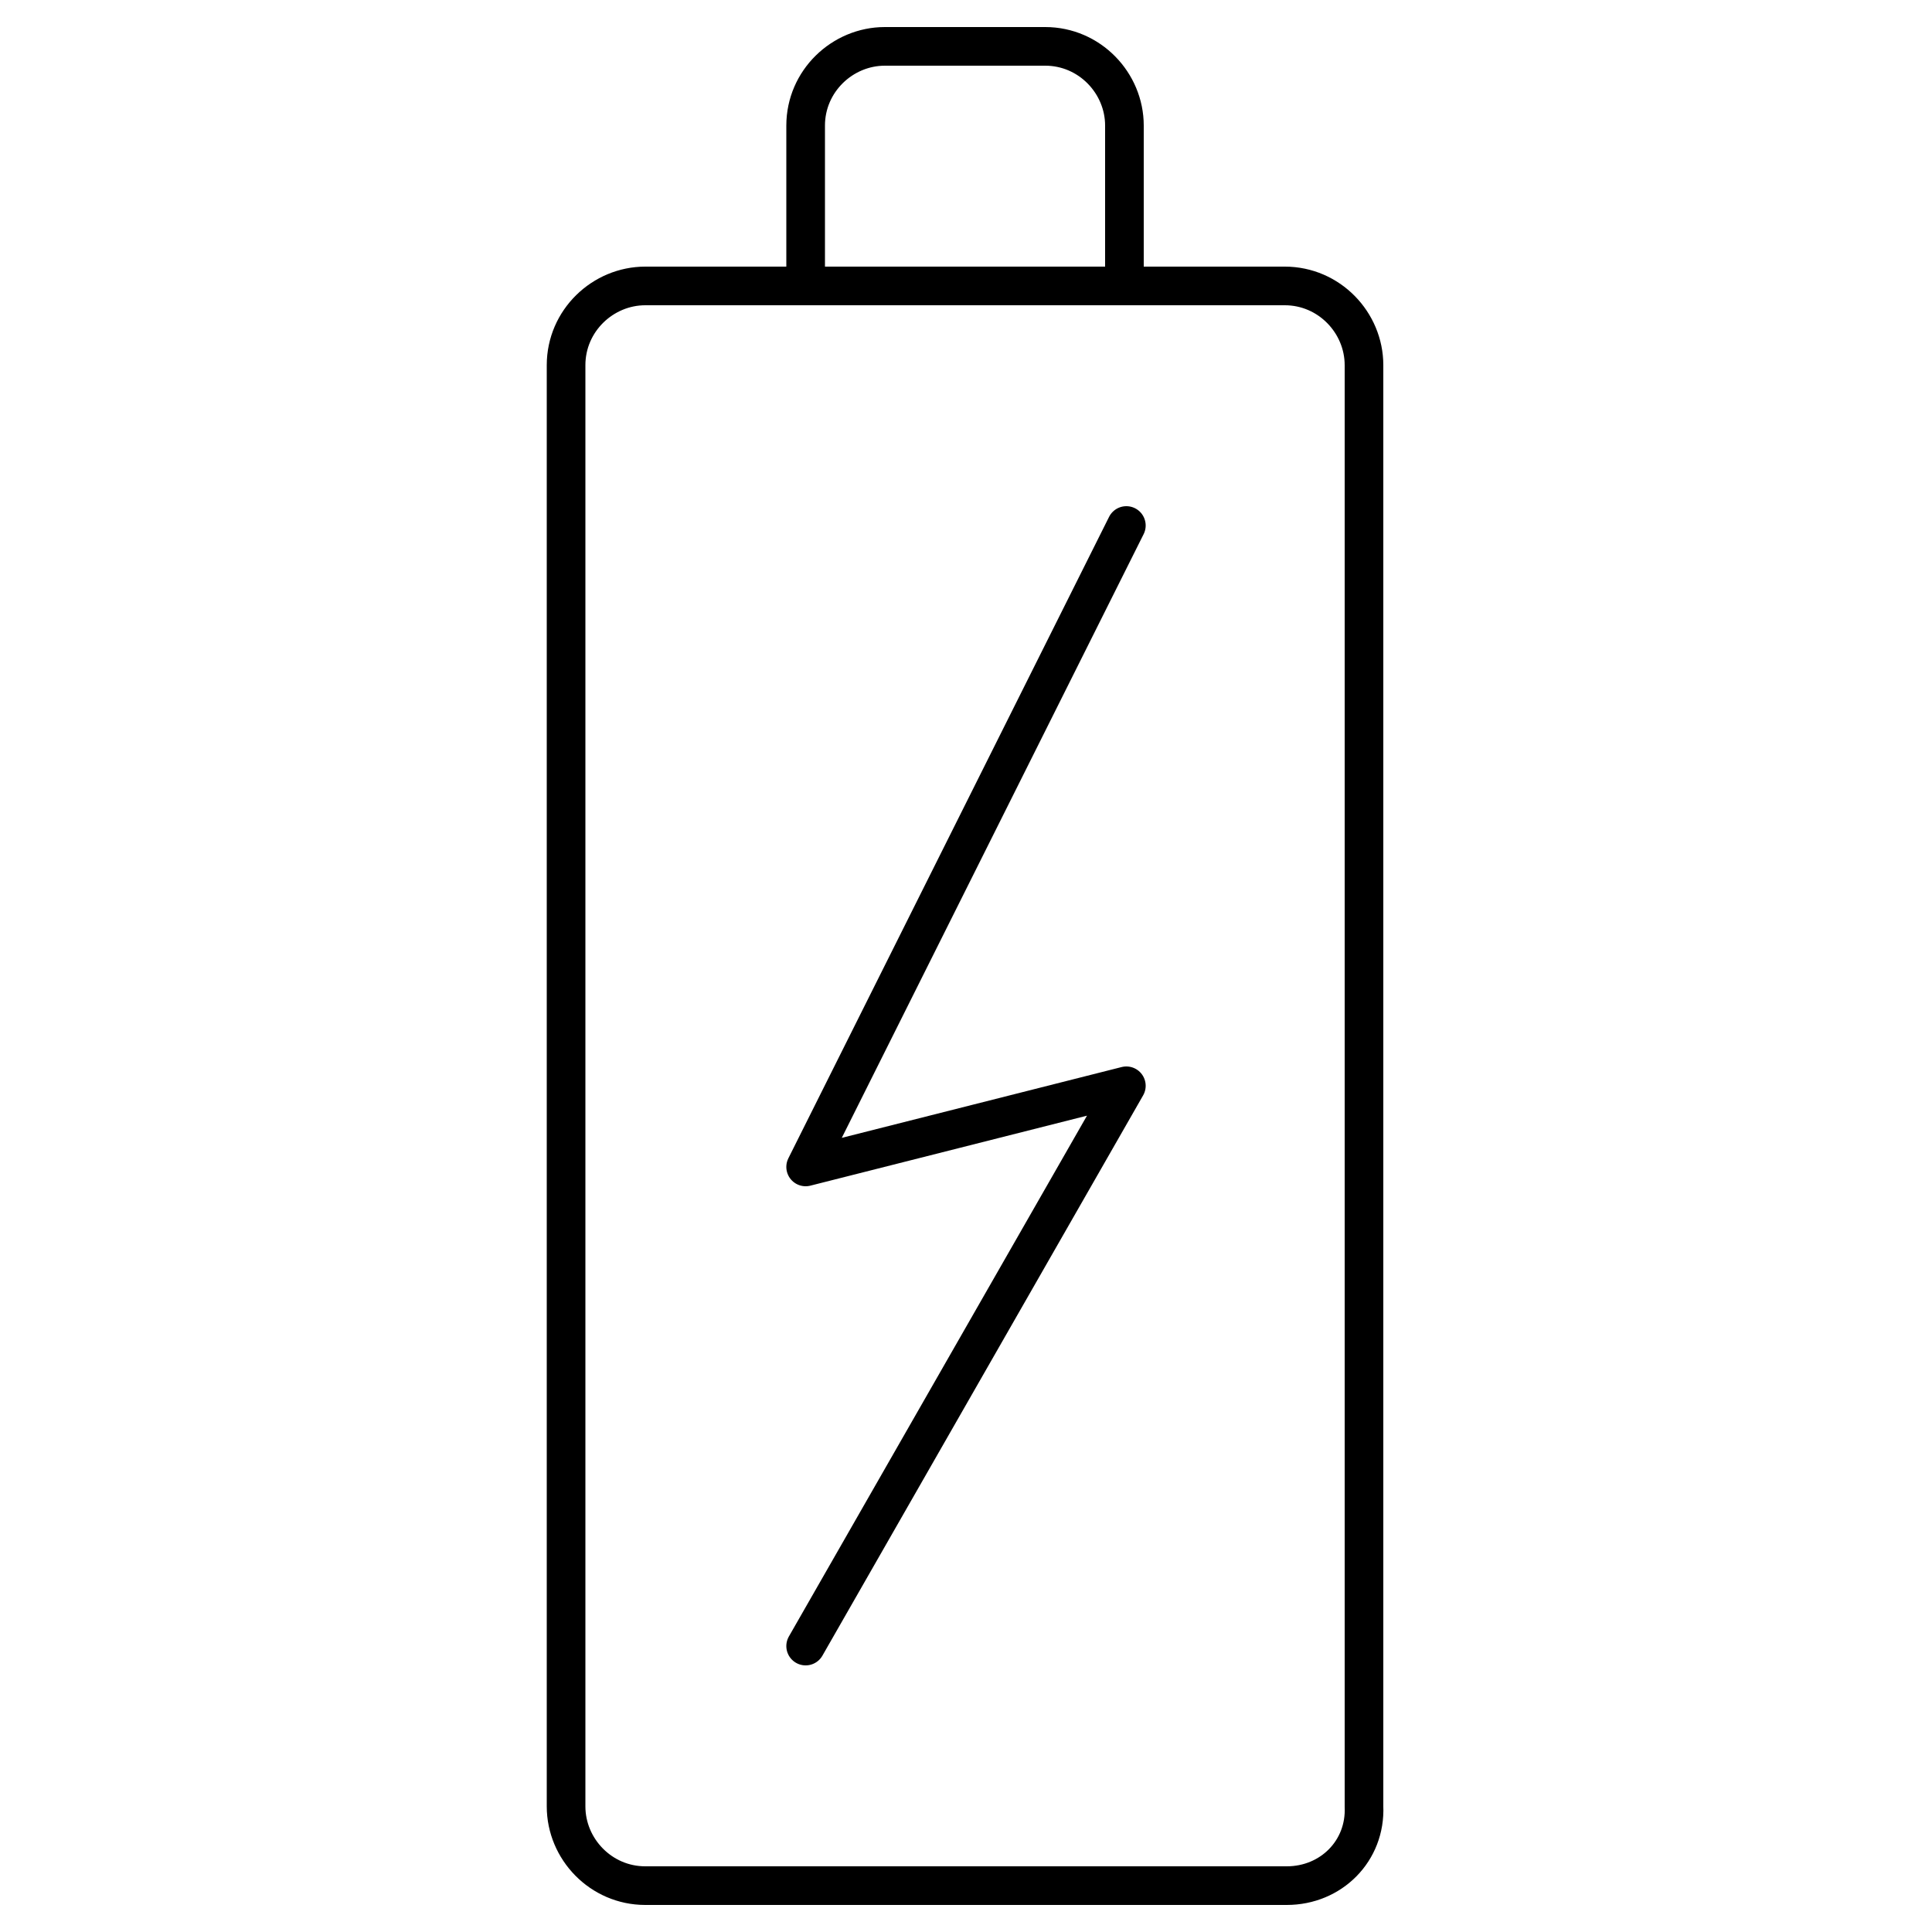
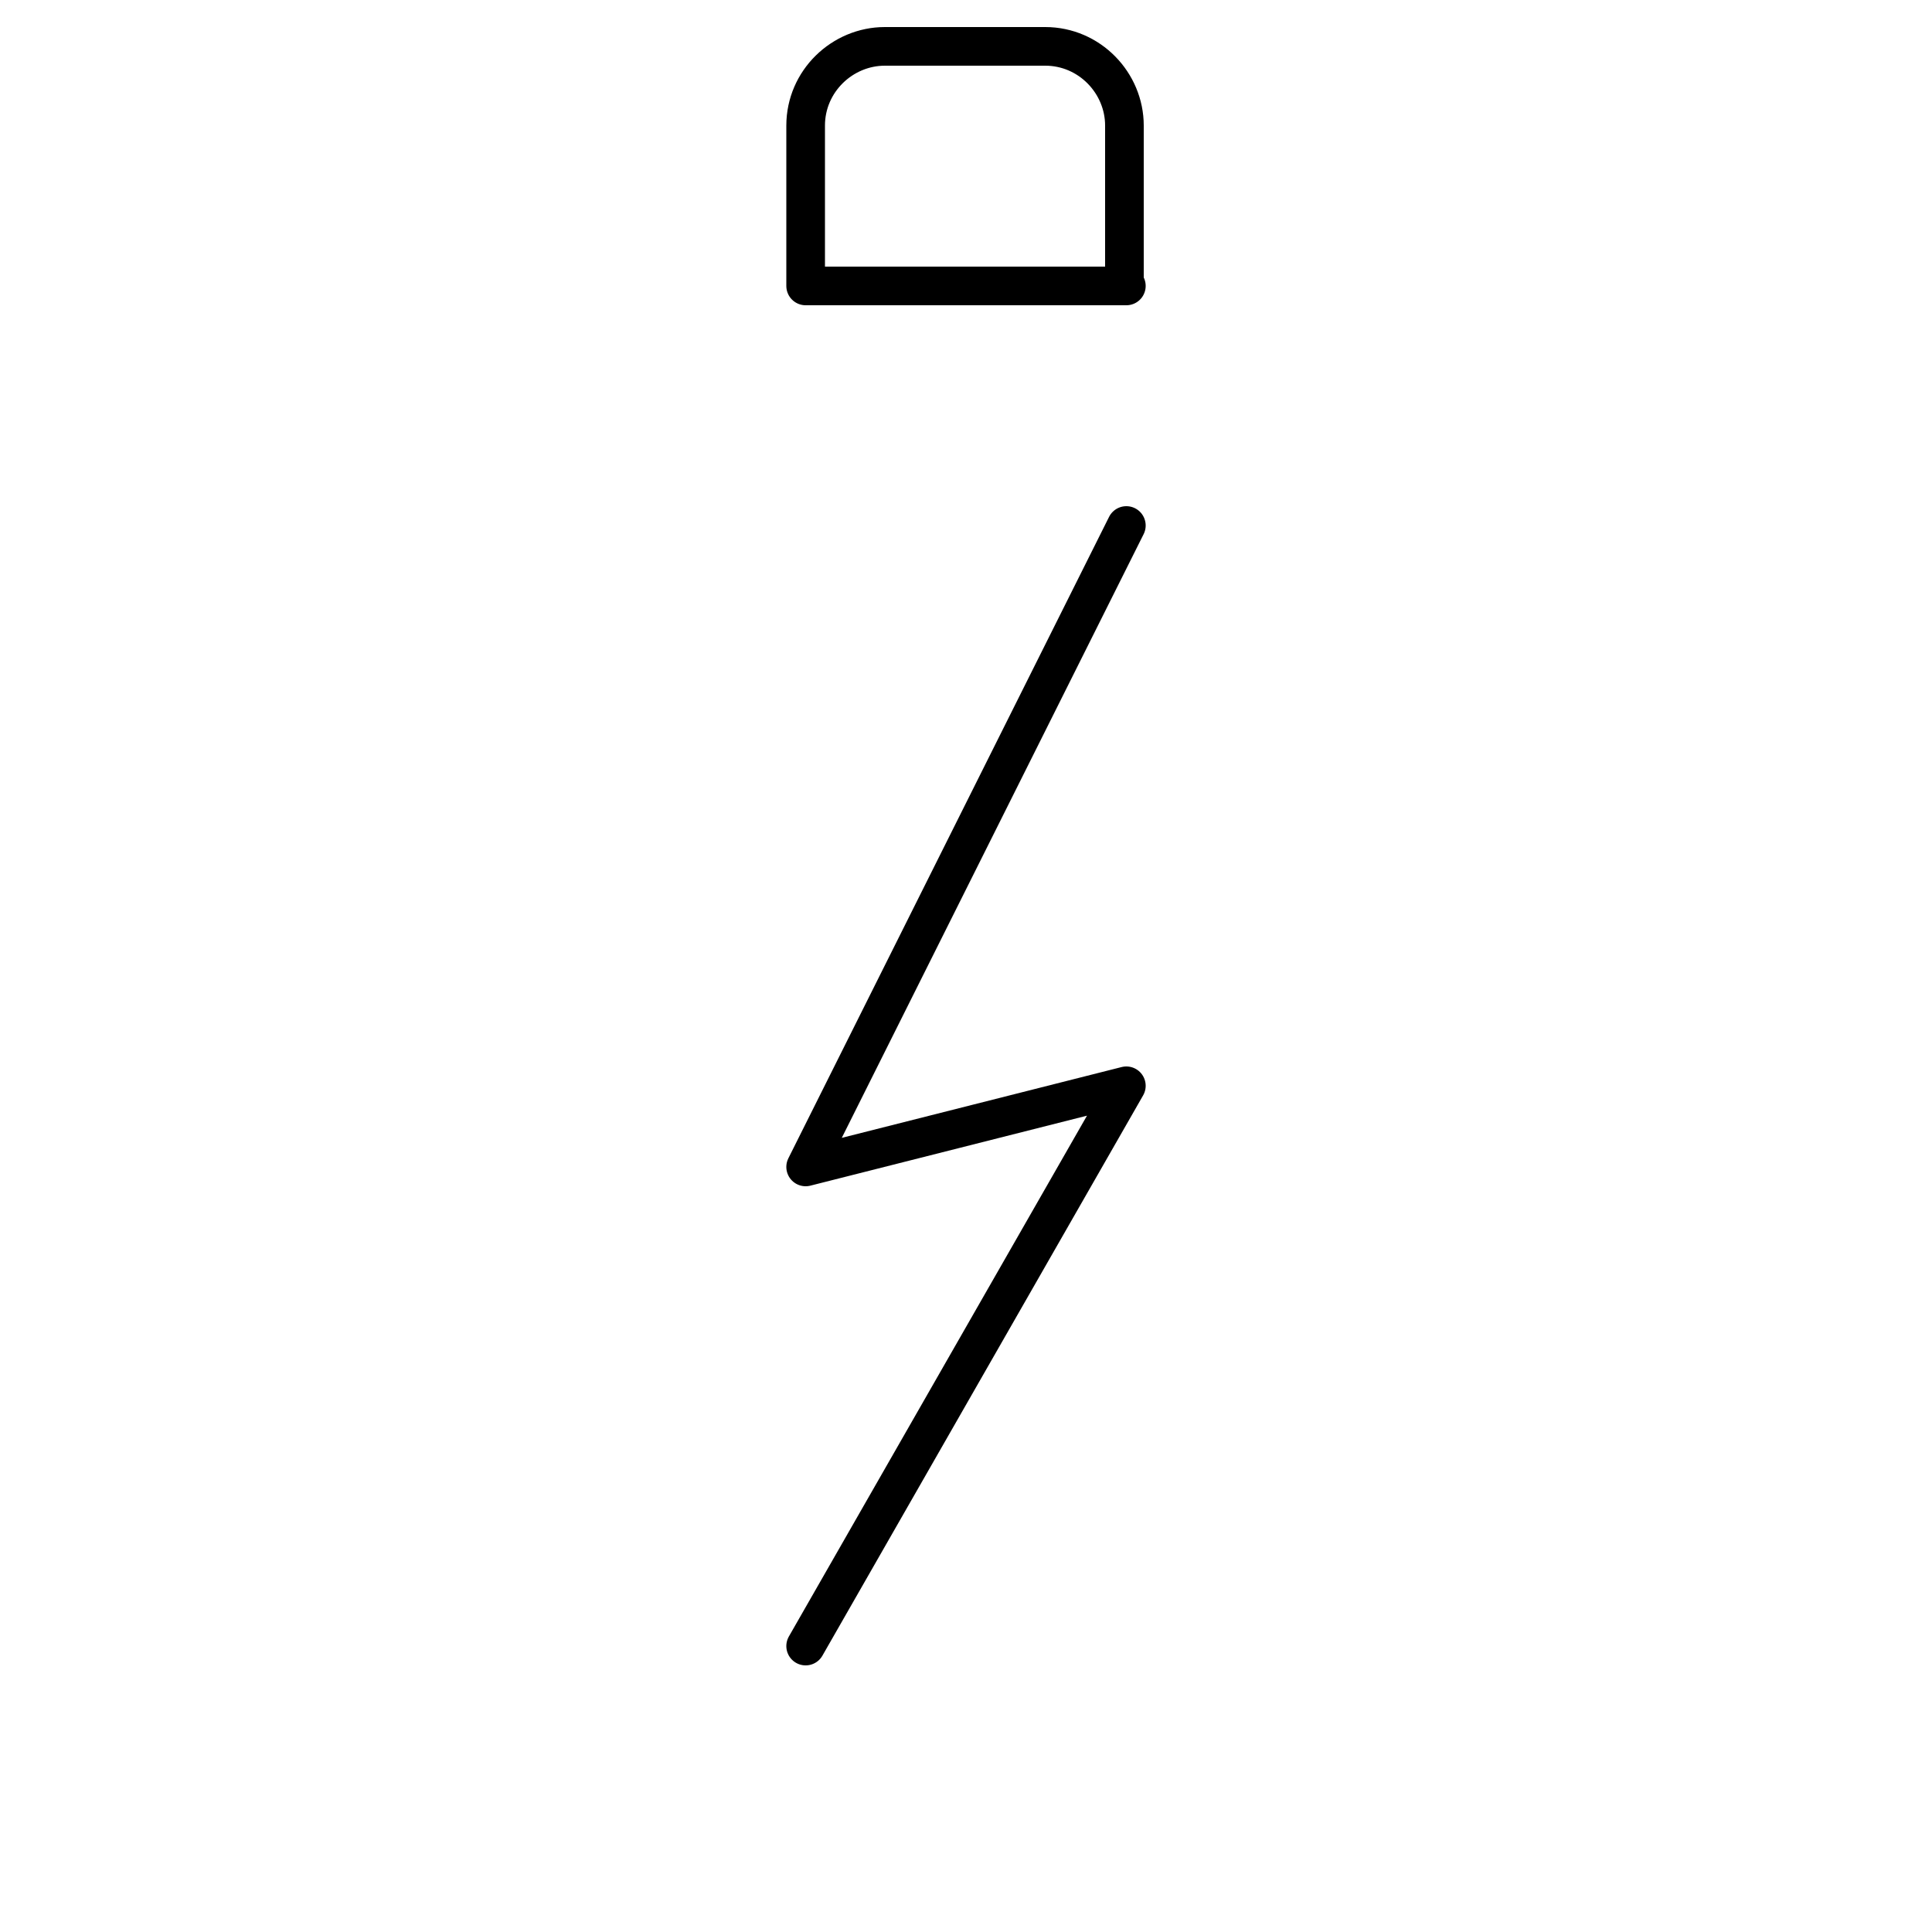
<svg xmlns="http://www.w3.org/2000/svg" id="Слой_1" x="0px" y="0px" viewBox="0 0 100 100" style="enable-background:new 0 0 100 100;" xml:space="preserve">
  <style type="text/css"> .st0{fill:none;stroke:#000000;stroke-width:2;stroke-linecap:round;stroke-linejoin:round;stroke-miterlimit:10;} </style>
  <g>
-     <path class="st0" d="M66.6,97.6H33.4c-2.3,0-4.1-1.9-4.1-4.1V18.9c0-2.3,1.9-4.1,4.1-4.1h33.1c2.3,0,4.1,1.9,4.1,4.1v74.6 C70.7,95.8,68.9,97.6,66.6,97.6z" />
    <path class="st0" d="M58.3,14.8H41.7V6.5c0-2.3,1.9-4.1,4.1-4.1h8.3c2.3,0,4.1,1.9,4.1,4.1V14.8z" />
    <polyline class="st0" points="41.7,85.2 58.3,56.2 41.7,60.4 58.3,27.2 " />
  </g>
</svg>